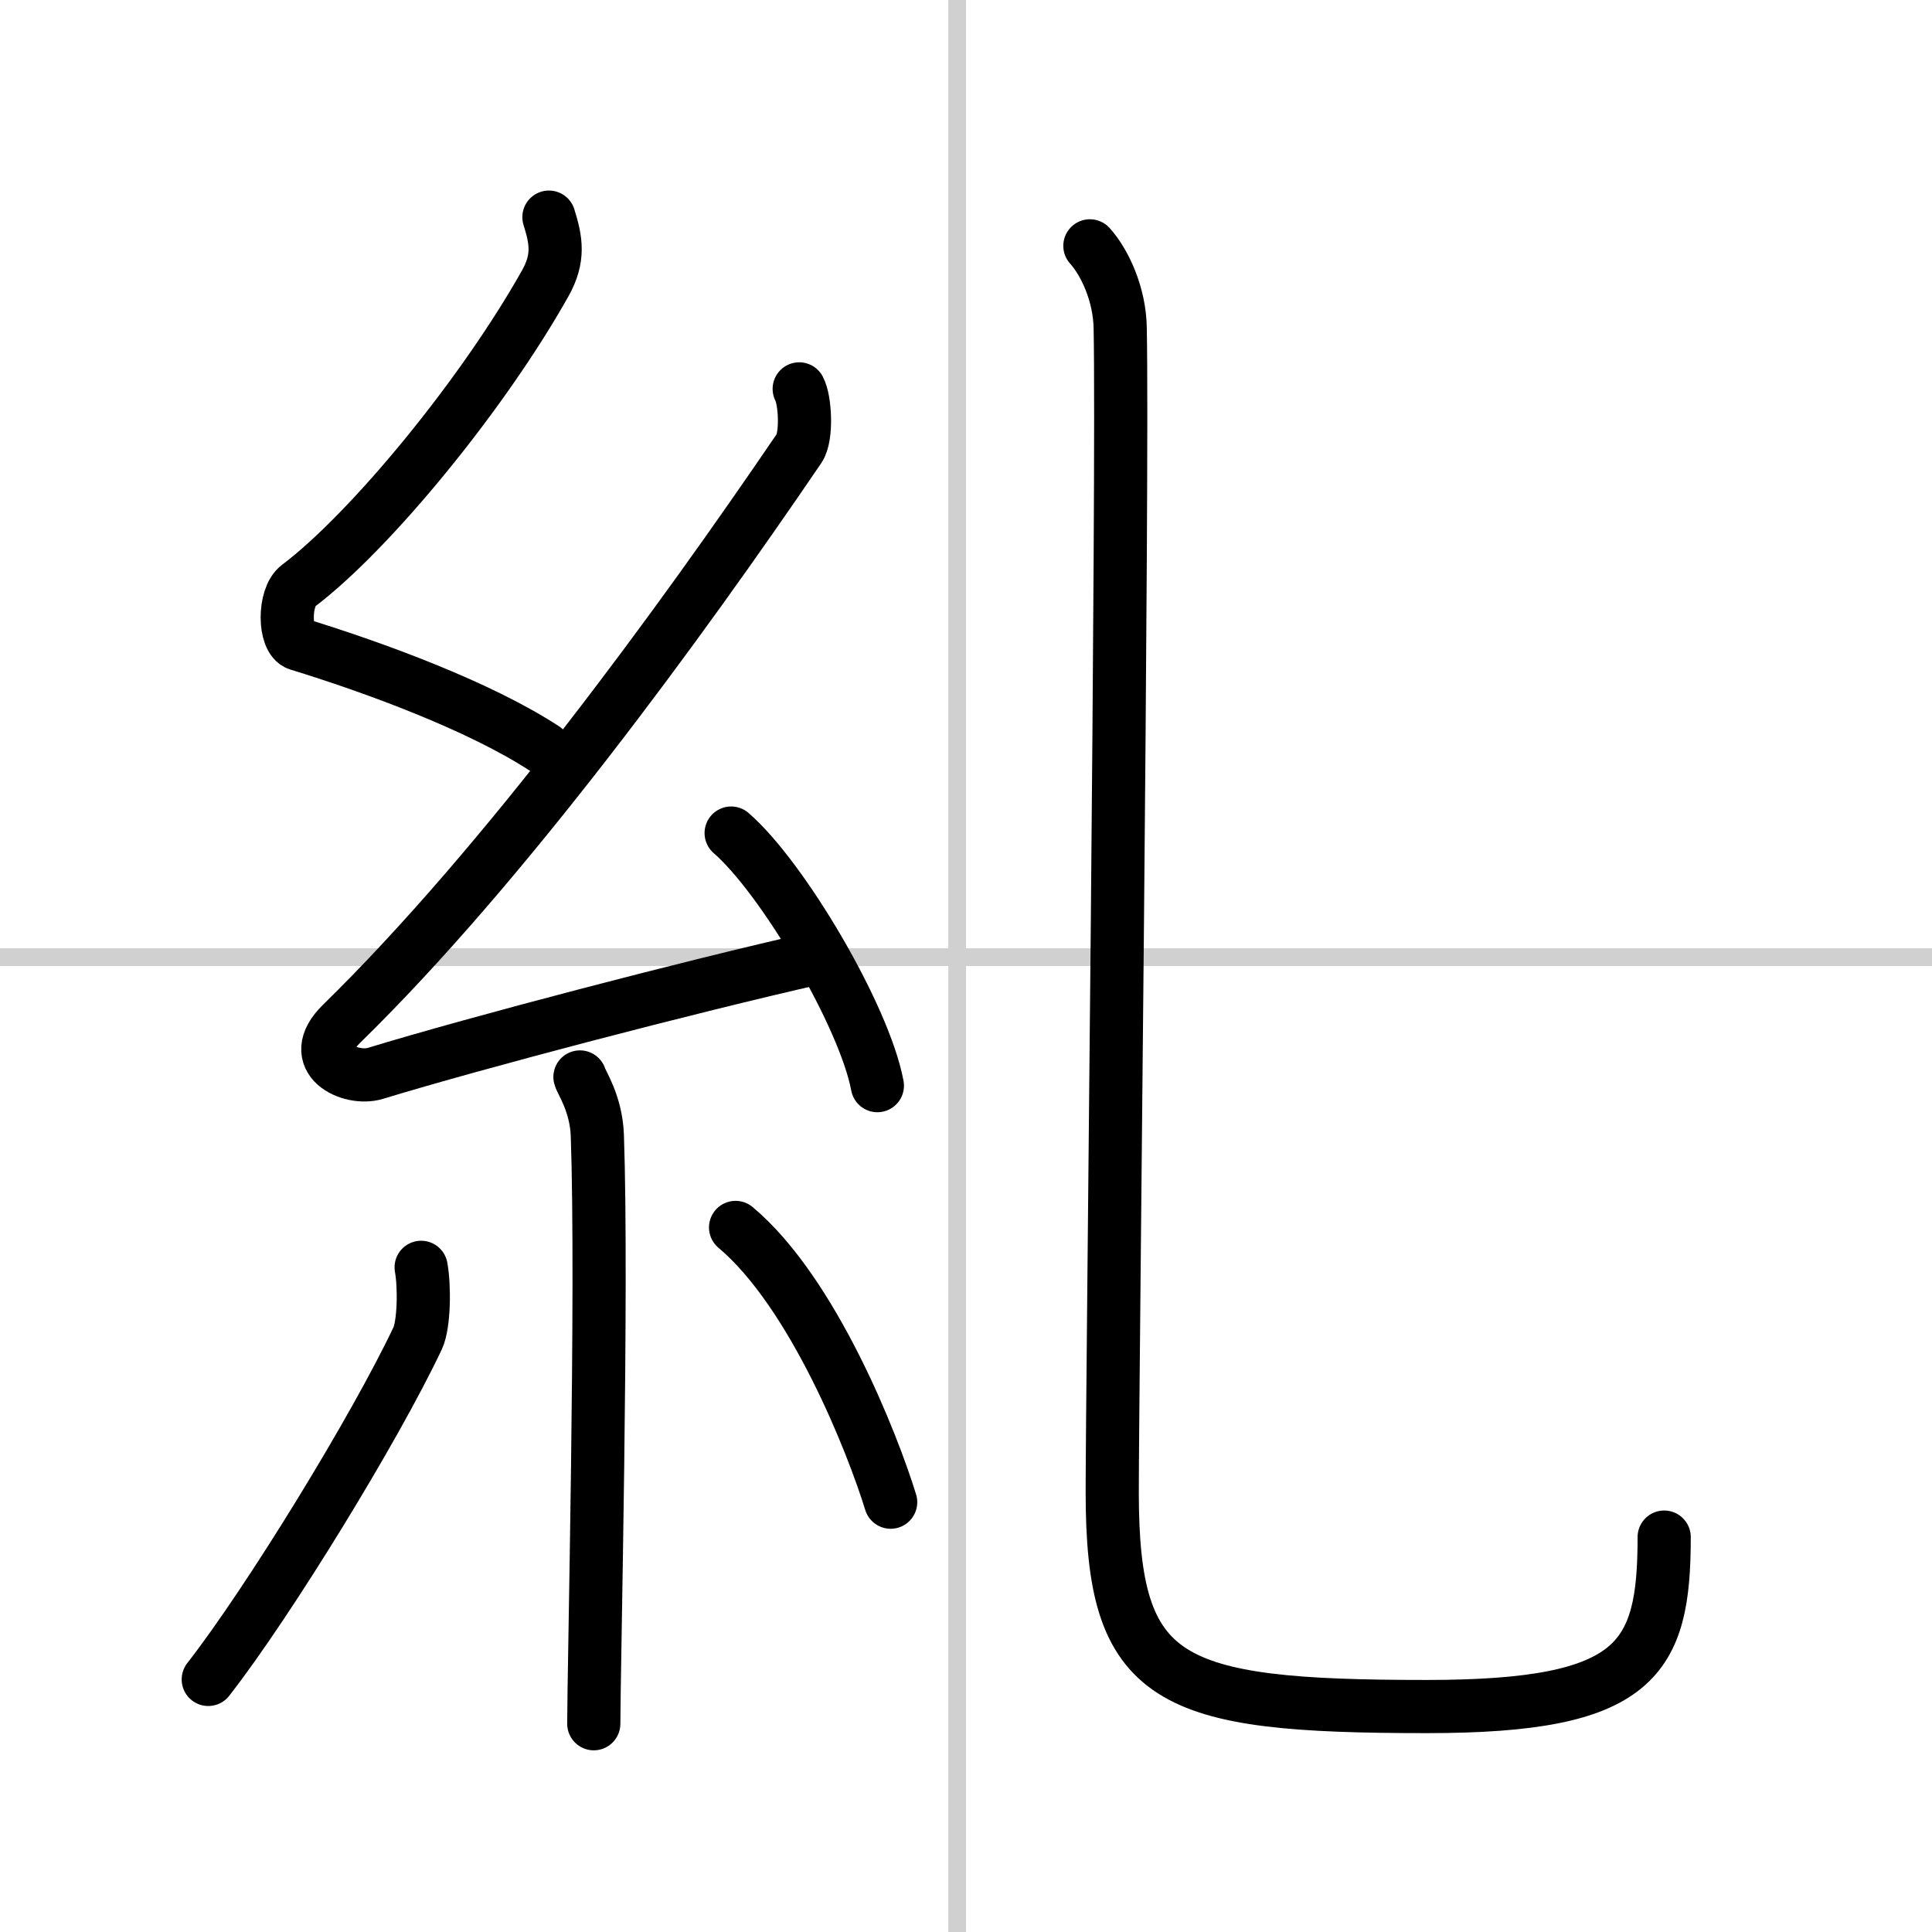
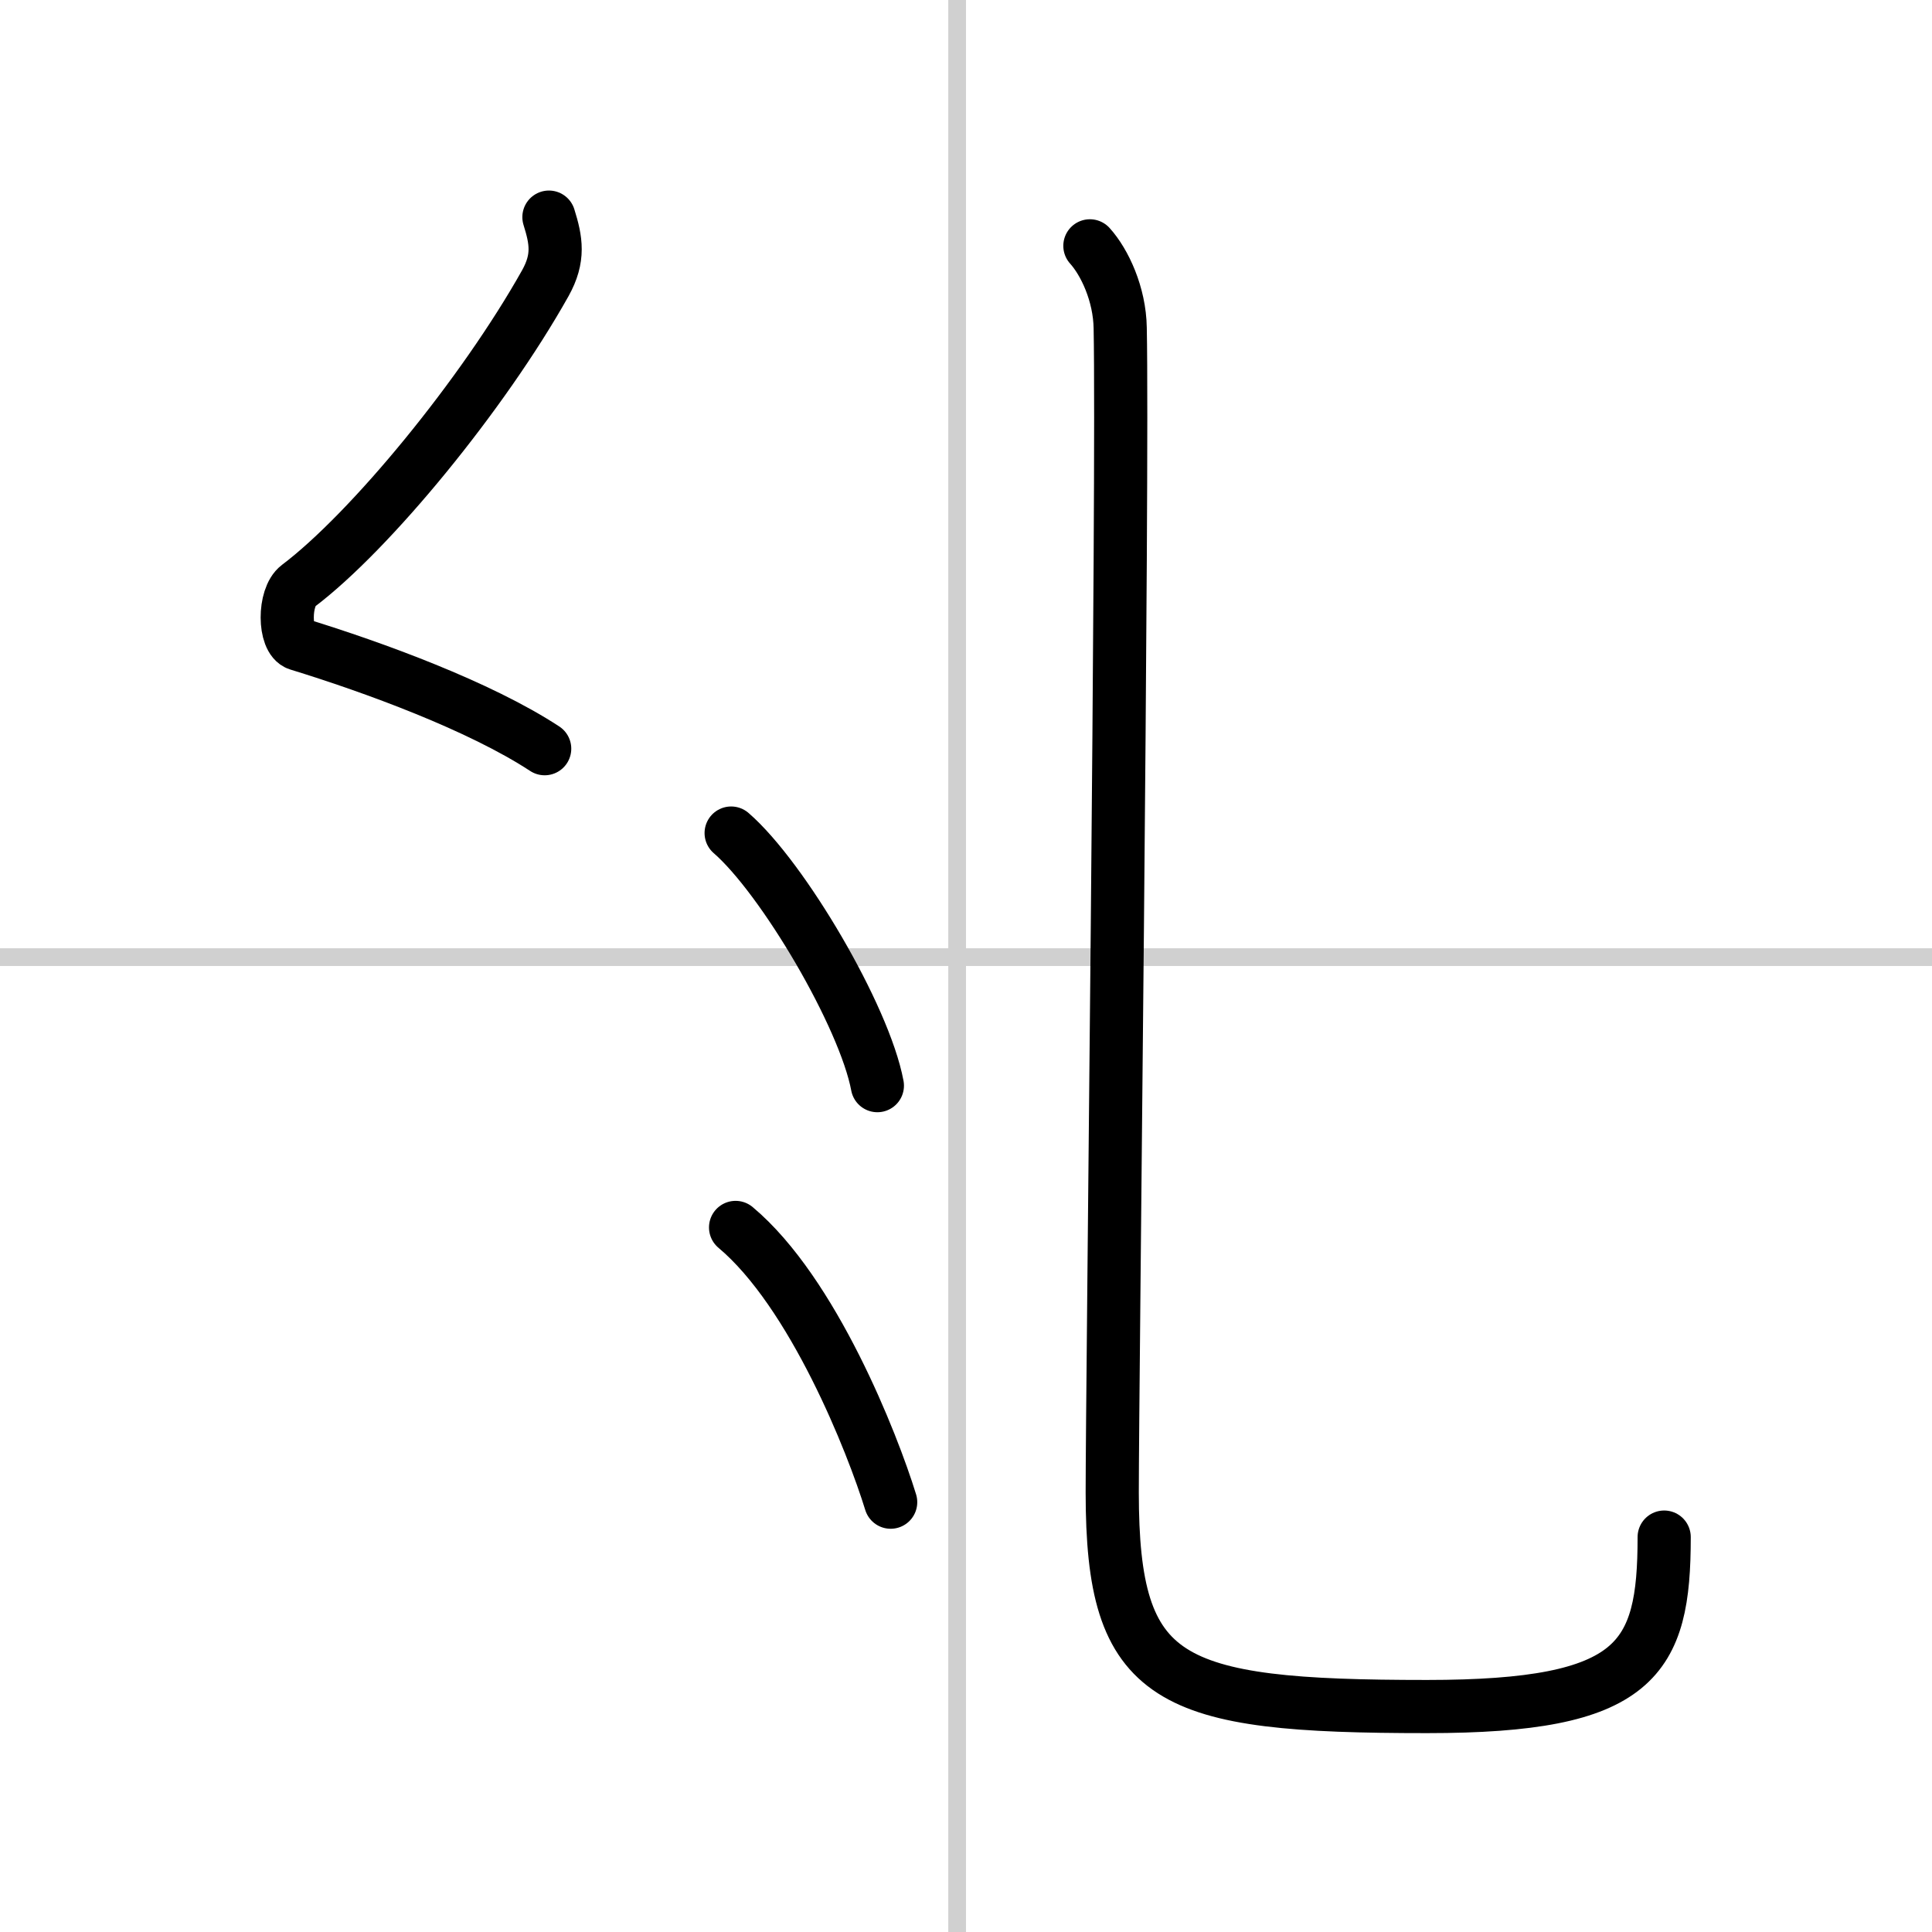
<svg xmlns="http://www.w3.org/2000/svg" width="400" height="400" viewBox="0 0 109 109">
  <rect x="0" y="0" width="109" height="109" fill="#808080" stroke="none" />
  <g fill="none" stroke="#000" stroke-linecap="round" stroke-linejoin="round" stroke-width="3">
    <rect width="100%" height="100%" fill="#fff" stroke="#fff" />
    <line x1="54" x2="54" y2="109" stroke="#d0d0d0" stroke-width="1" />
    <line x2="109" y1="54" y2="54" stroke="#d0d0d0" stroke-width="1" />
    <path d="m30.97 12.25c0.41 1.31 0.59 2.3-0.2 3.72-3.52 6.28-9.89 14.03-13.95 17.09-0.83 0.63-0.81 3.03 0 3.28 4.27 1.31 10.25 3.5 13.91 5.9" />
-     <path d="m45.09 21.94c0.34 0.63 0.45 2.68 0 3.35-6.68 9.82-16.64 23.5-25.81 32.46-2.1 2.05 0.52 3.23 1.89 2.81 5.74-1.75 17.65-4.87 25.02-6.54" />
    <path d="m41.25 47c2.91 2.52 7.52 10.34 8.25 14.25" />
-     <path d="m32.72 60.76c0.07 0.29 0.91 1.48 0.98 3.28 0.31 8.64-0.2 30.27-0.2 33.21" />
-     <path d="m23.76 71.5c0.2 1.09 0.17 3.23-0.2 4.01-2.4 5.08-8.41 14.88-11.81 19.24" />
    <path d="m41.5 69.25c4.38 3.67 7.73 12.18 8.75 15.5" />
    <path d="m61.49 13.87c0.83 0.92 1.68 2.72 1.71 4.64 0.17 8.58-0.45 59.86-0.45 65.69 0 10.74 3.09 12.08 17.76 12.08 11.87 0 13.38-2.65 13.38-9.56" />
  </g>
</svg>